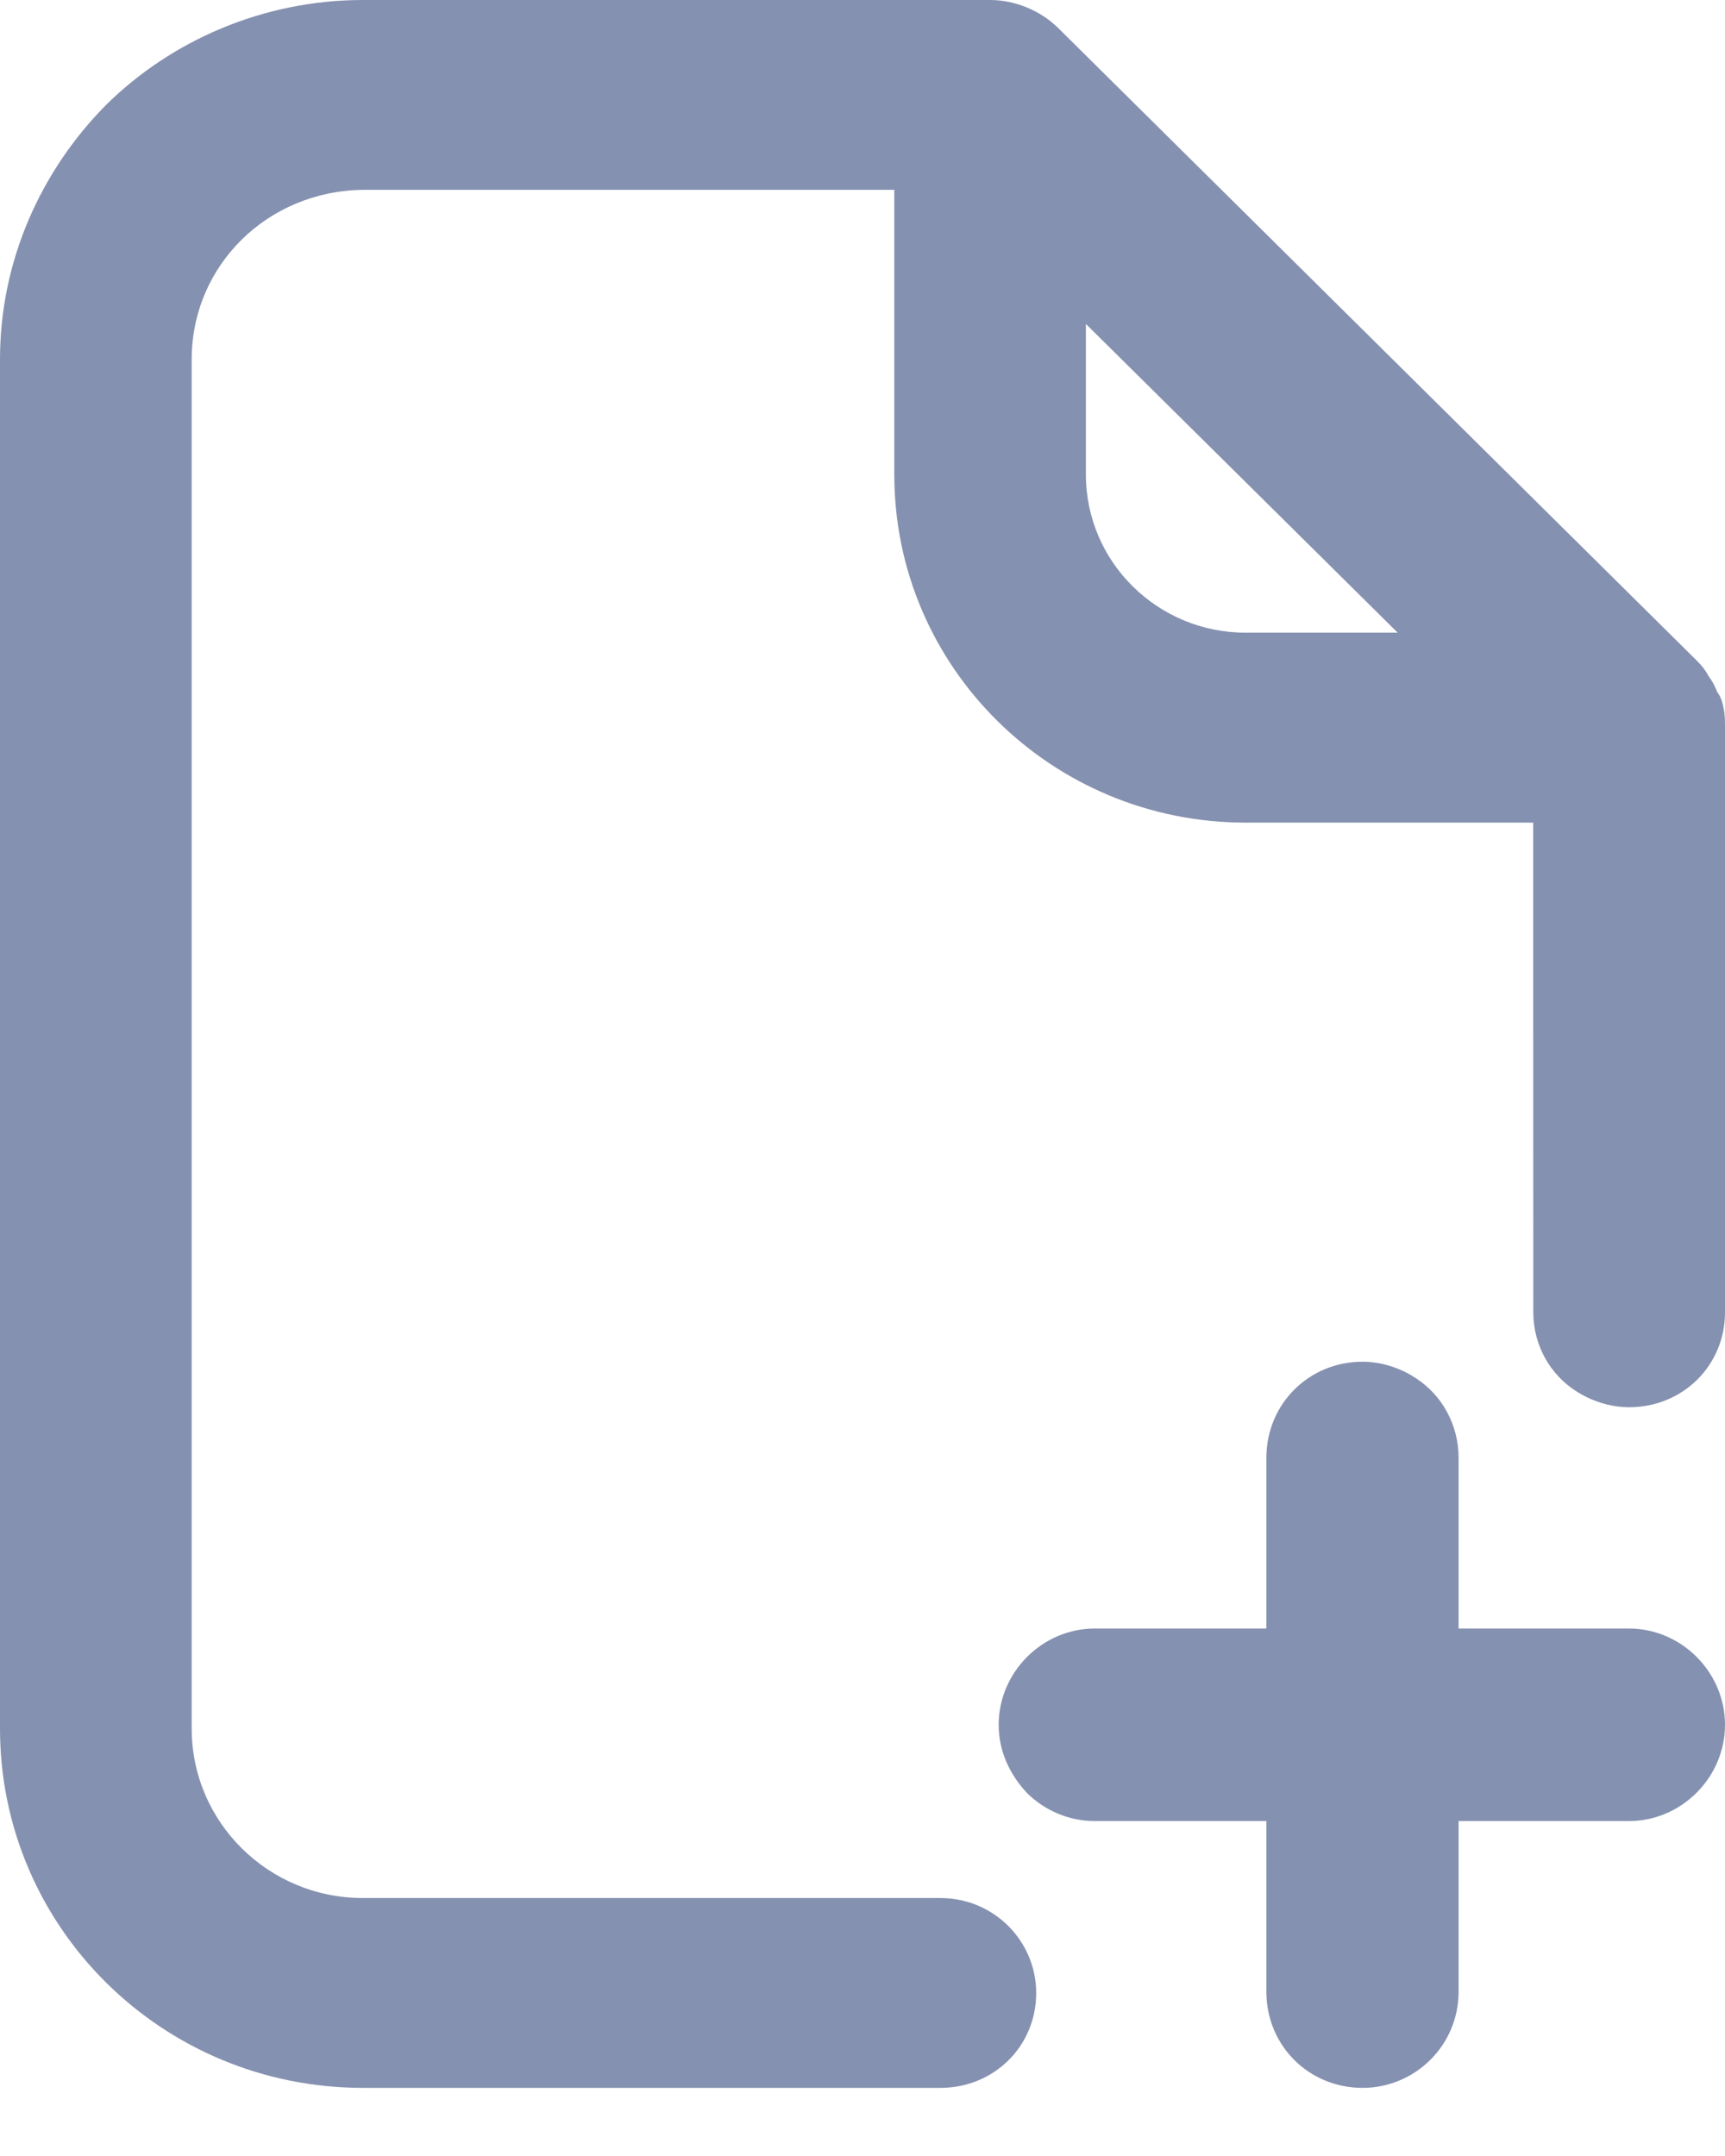
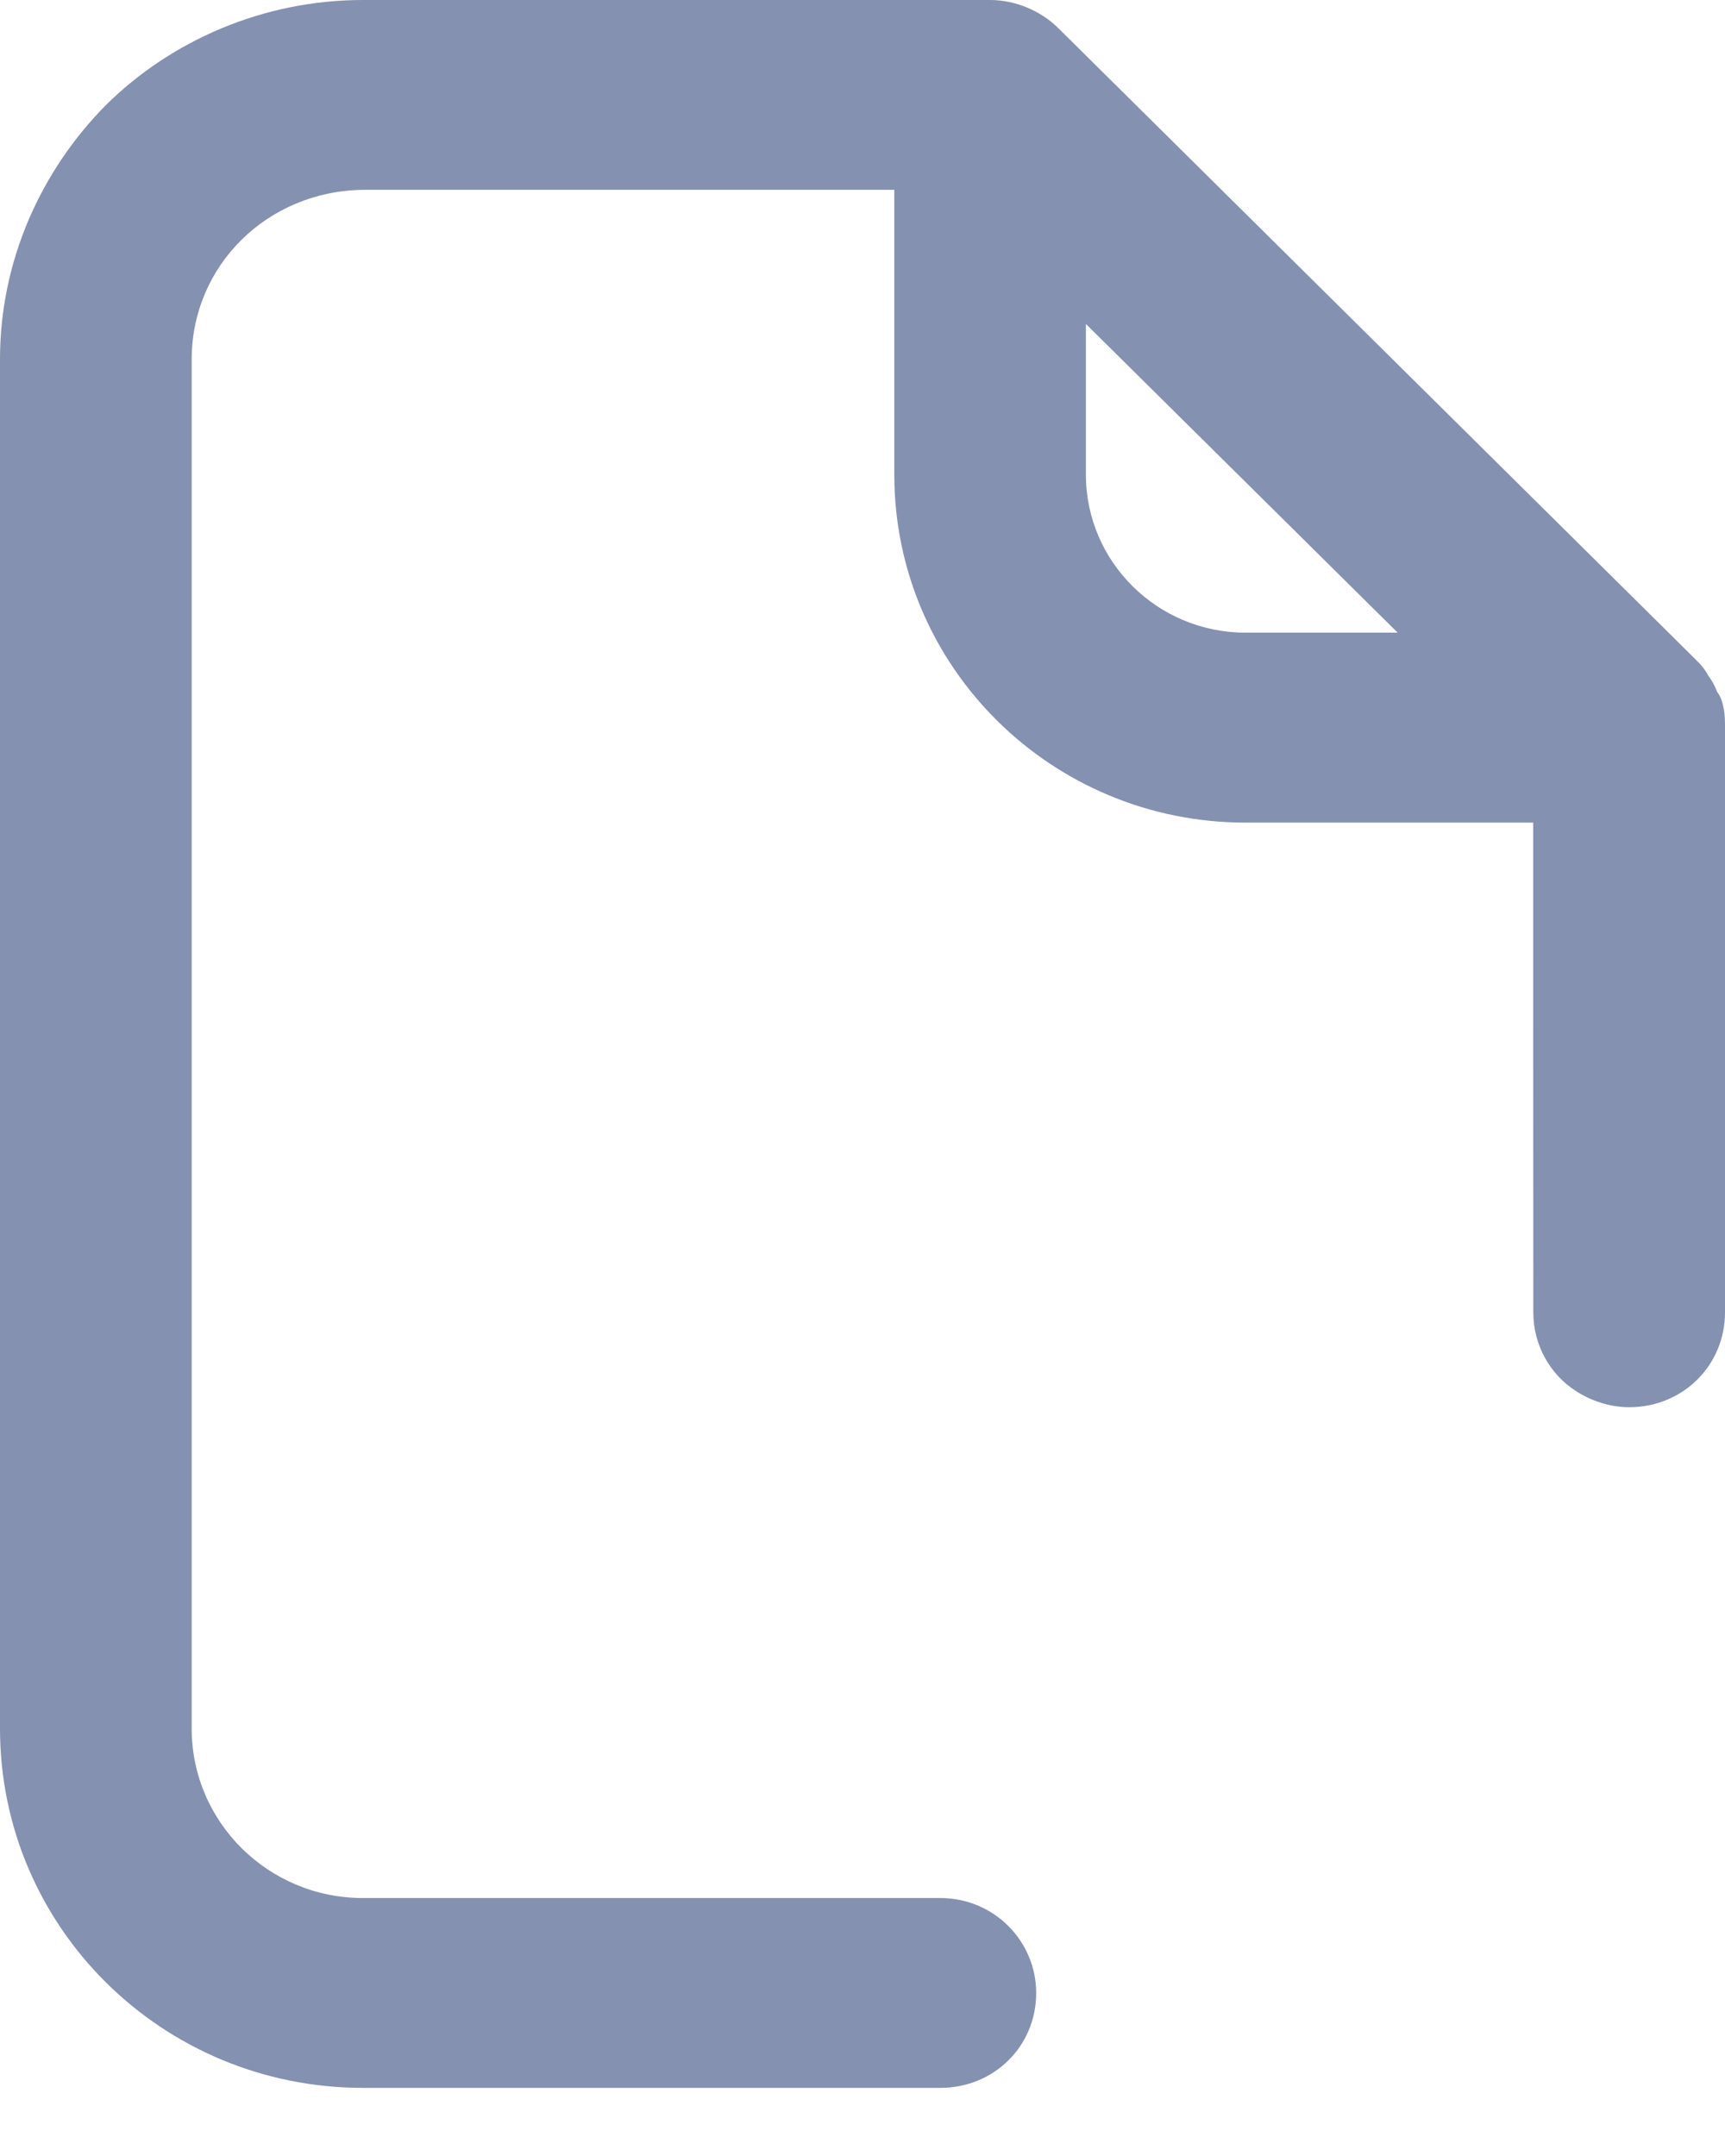
<svg xmlns="http://www.w3.org/2000/svg" width="16px" height="20px" viewBox="0 0 16 20" version="1.1">
  <title>add file</title>
  <desc>Created with Sketch.</desc>
  <defs />
  <g id="Page-1" stroke="none" stroke-width="1" fill="none" fill-rule="evenodd">
    <g id="18-new-file-manager-light" transform="translate(-188, -26)" fill="#8591B0">
      <g id="menu-head-footer" transform="translate(-1, 0)">
        <g id="menu-bar" transform="translate(1, 0)">
          <g id="tools" transform="translate(99, 18)">
            <g id="file" transform="translate(79, 0)">
              <g id="add-file" transform="translate(10, 8)">
-                 <path d="M11.746,13.524 C11.746,13.025 12.139,12.632 12.638,12.632 C12.815,12.632 12.994,12.691 13.136,12.787 C13.374,12.942 13.529,13.216 13.529,13.524 L13.529,15.107 L15.109,15.107 C15.596,15.107 16,15.512 16,16 C16,16.488 15.596,16.893 15.109,16.893 L13.529,16.893 L13.529,18.476 C13.529,18.975 13.124,19.368 12.638,19.368 C12.139,19.368 11.746,18.975 11.746,18.476 L11.746,16.893 L10.154,16.893 C9.917,16.893 9.691,16.797 9.524,16.631 C9.37,16.465 9.263,16.25 9.263,16 C9.263,15.512 9.668,15.107 10.154,15.107 L11.746,15.107 L11.746,13.524 Z" id="Fill-1" />
                <path d="M14.22,7.631 L11.554,7.631 C9.753,7.631 8.295,6.186 8.295,4.403 L8.295,1.761 L3.366,1.761 C2.477,1.773 1.778,2.465 1.778,3.334 L1.778,16.035 C1.778,16.903 2.489,17.607 3.366,17.607 L8.722,17.607 C9.22,17.607 9.611,18.007 9.611,18.488 C9.611,18.981 9.22,19.368 8.722,19.368 L3.366,19.368 C1.505,19.368 0,17.877 0,16.035 L0,3.334 C0,2.418 0.38,1.584 0.983,0.974 C1.588,0.376 2.441,0 3.366,0 L9.184,0 C9.409,0 9.646,0.094 9.813,0.258 L15.738,6.128 C15.786,6.175 15.822,6.222 15.845,6.268 C15.881,6.315 15.905,6.362 15.929,6.421 C15.964,6.468 15.976,6.515 15.988,6.574 C16,6.633 16,6.692 16,6.75 L16,12.174 C16,12.666 15.609,13.054 15.111,13.054 C14.934,13.054 14.755,12.995 14.613,12.901 C14.377,12.748 14.222,12.478 14.222,12.174 L14.221,9.379 L14.221,7.631 L14.22,7.631 Z M12.964,5.869 L10.072,3.005 L10.072,4.402 C10.072,5.212 10.736,5.869 11.554,5.869 L12.964,5.869 Z" id="Fill-2" />
              </g>
            </g>
          </g>
        </g>
      </g>
    </g>
  </g>
</svg>